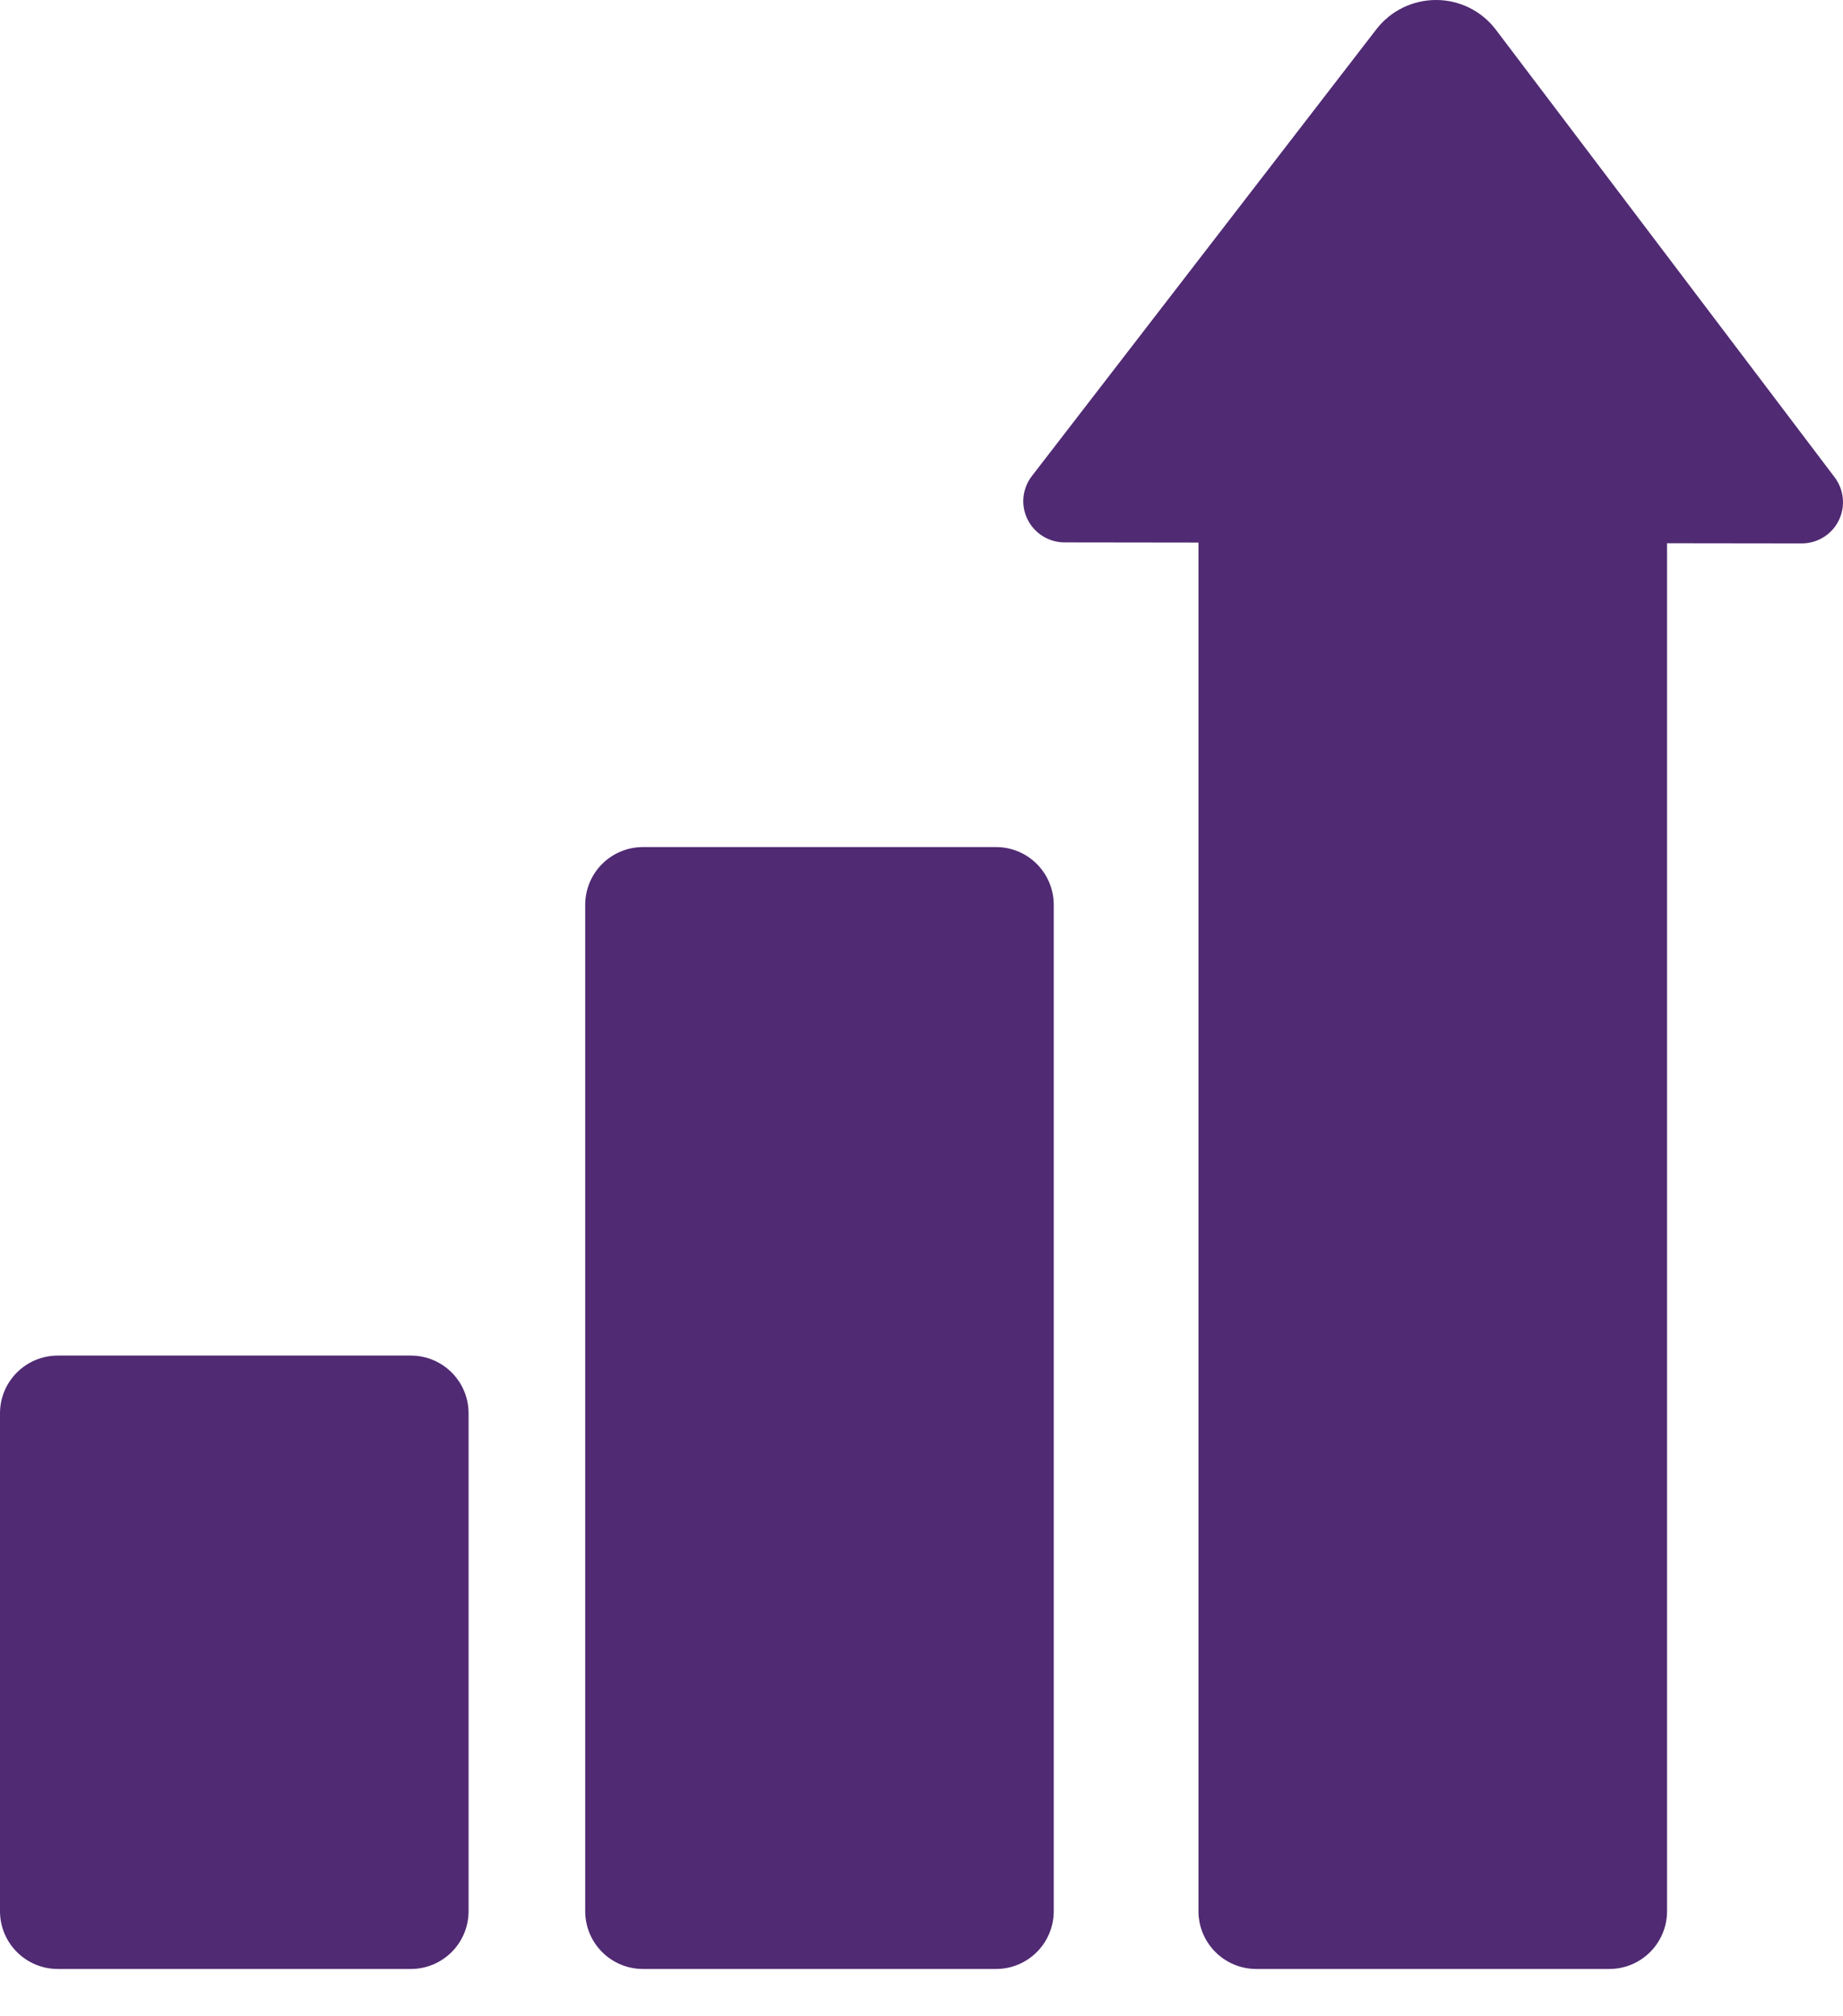
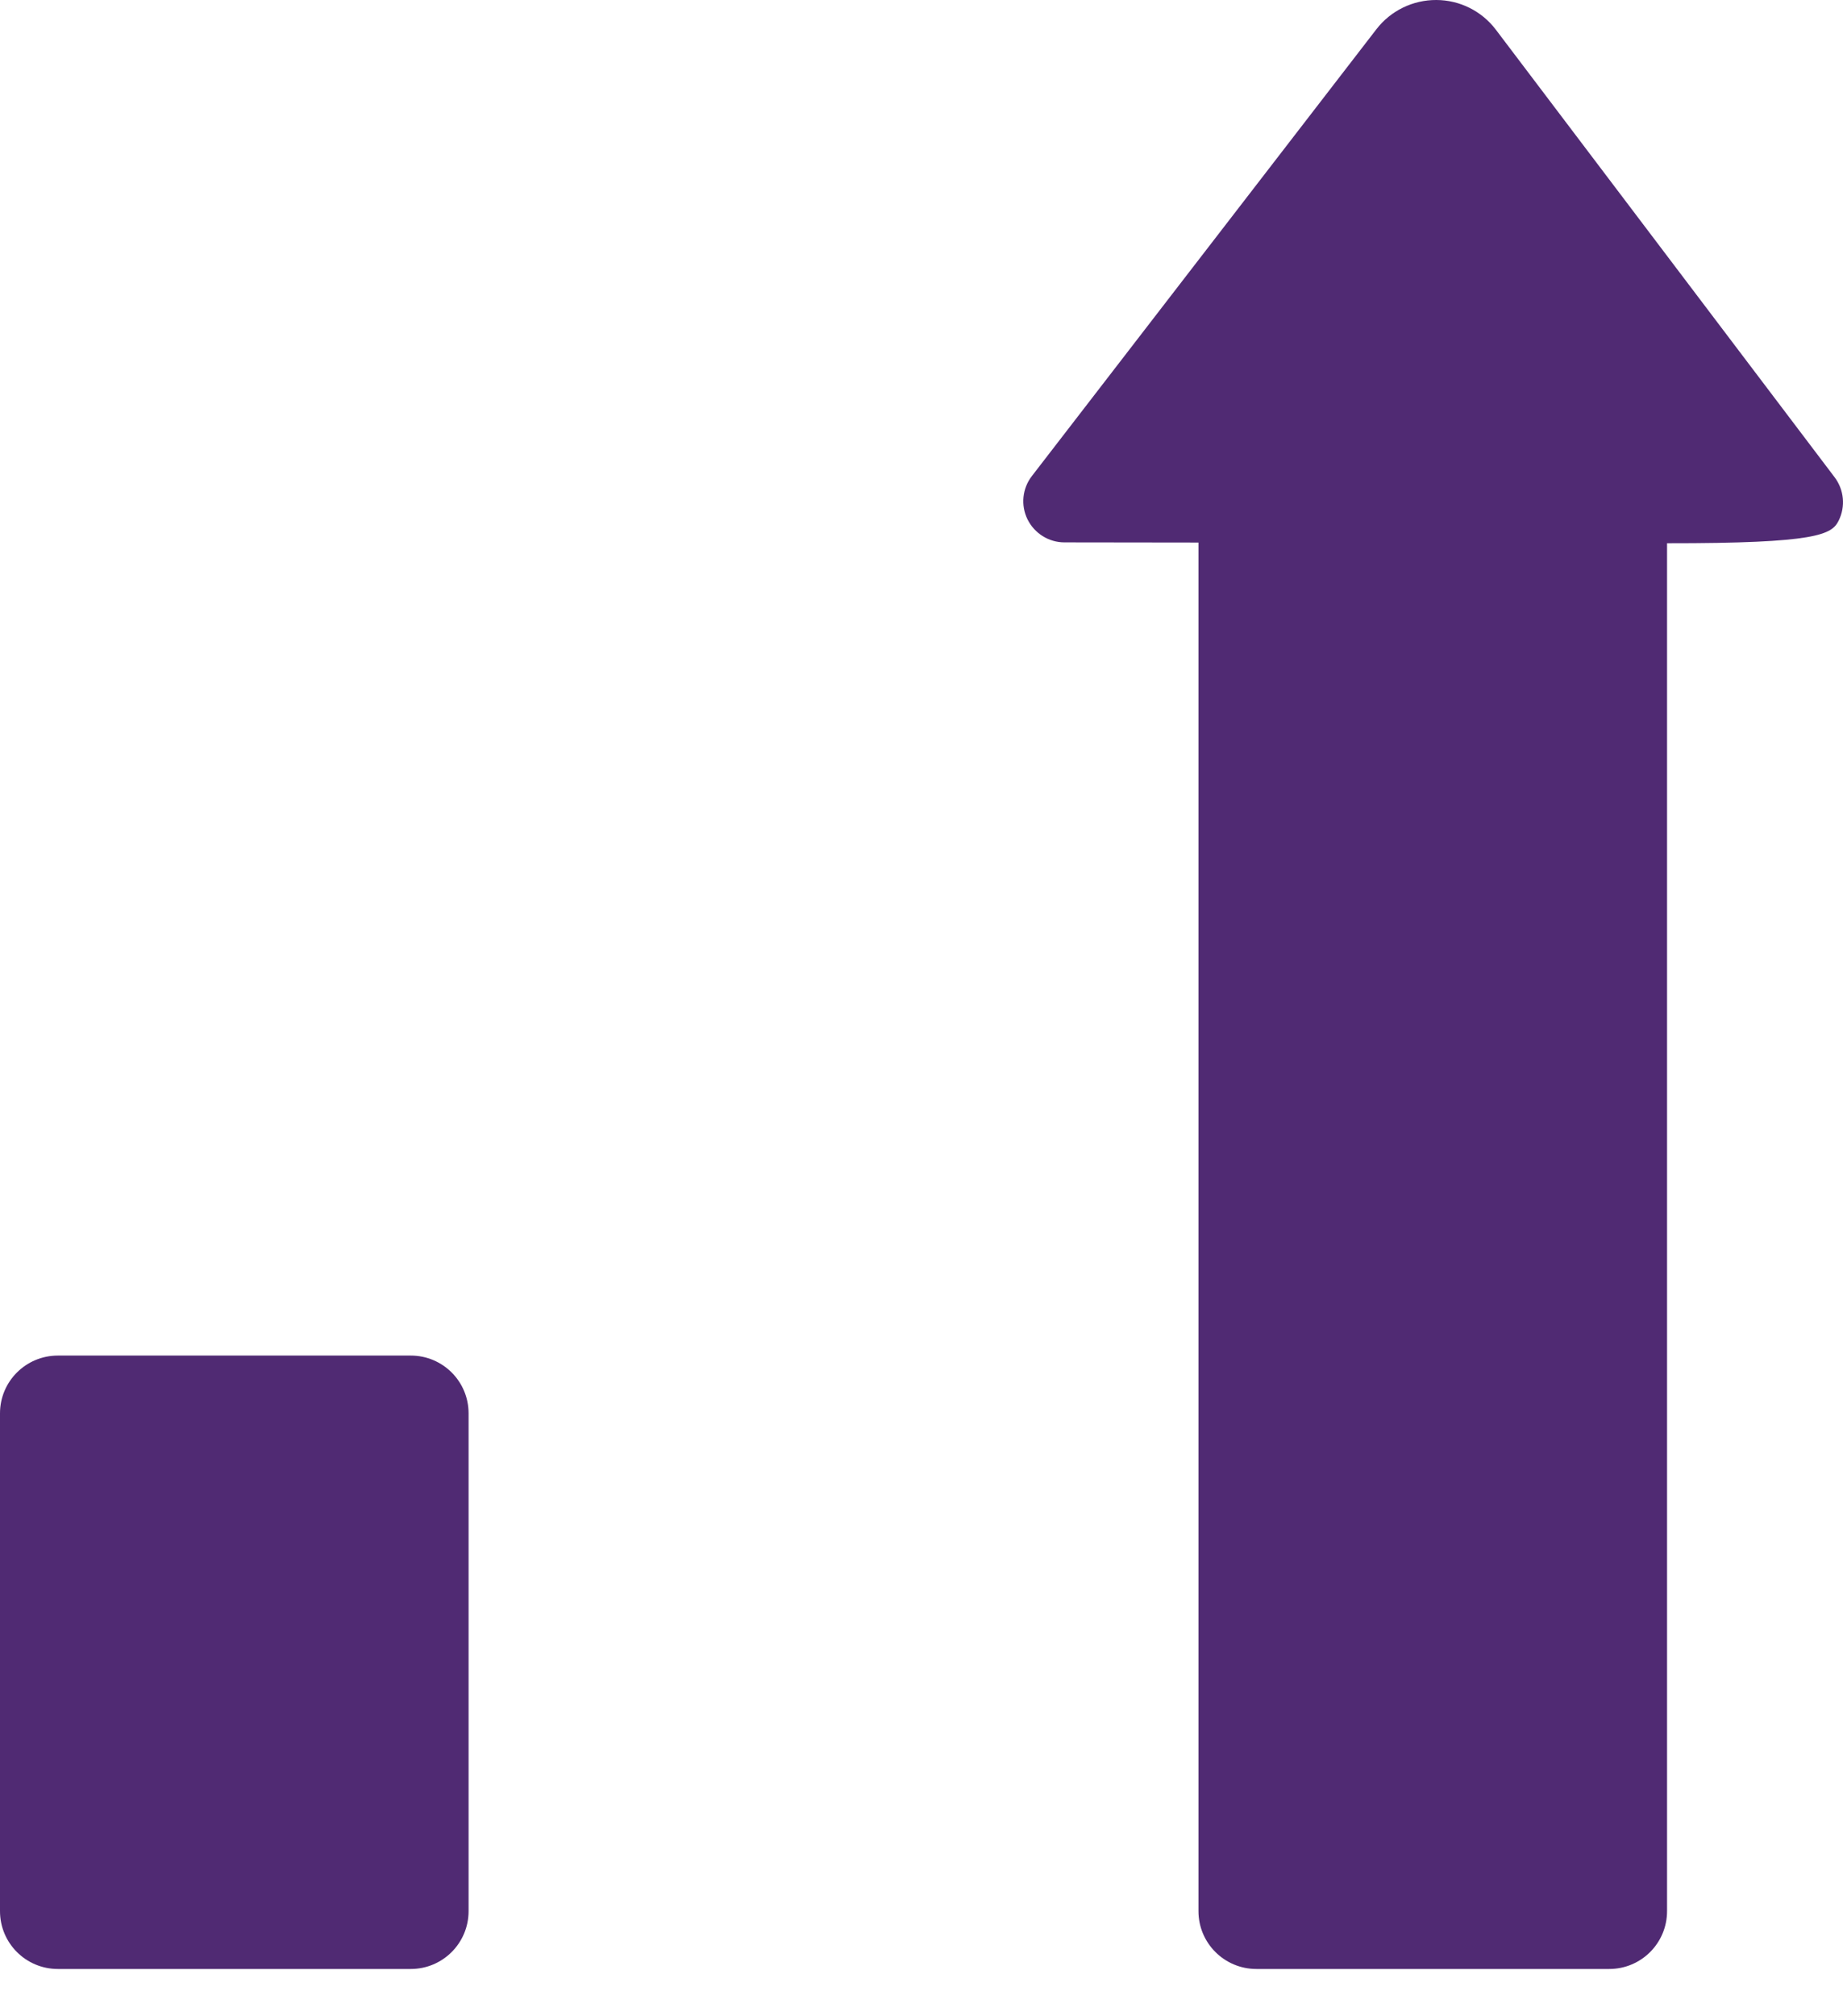
<svg xmlns="http://www.w3.org/2000/svg" width="32" height="35" viewBox="0 0 32 35" fill="none">
-   <path d="M31.854 8.284L25.973 0.516C25.728 0.192 25.345 0.001 24.939 2.09707e-05C24.532 -0.002 24.146 0.186 23.898 0.508L17.917 8.263C17.75 8.479 17.72 8.77 17.841 9.016C17.962 9.259 18.21 9.415 18.482 9.415L20.809 9.418V33.175C20.809 33.73 21.259 34.179 21.815 34.179H27.941C28.496 34.179 28.945 33.73 28.945 33.175V9.43L31.283 9.433C31.556 9.433 31.805 9.279 31.925 9.037C32.046 8.792 32.019 8.503 31.854 8.284Z" fill="#502A73" />
-   <path d="M18.296 15.707C18.296 15.153 17.848 14.704 17.293 14.704H11.166C10.609 14.704 10.161 15.153 10.161 15.707V33.175C10.161 33.73 10.609 34.179 11.166 34.179H17.293C17.848 34.179 18.296 33.73 18.296 33.175V15.707Z" fill="#502A73" />
+   <path d="M31.854 8.284L25.973 0.516C25.728 0.192 25.345 0.001 24.939 2.09707e-05C24.532 -0.002 24.146 0.186 23.898 0.508L17.917 8.263C17.75 8.479 17.72 8.77 17.841 9.016C17.962 9.259 18.21 9.415 18.482 9.415L20.809 9.418V33.175C20.809 33.73 21.259 34.179 21.815 34.179H27.941C28.496 34.179 28.945 33.73 28.945 33.175V9.43C31.556 9.433 31.805 9.279 31.925 9.037C32.046 8.792 32.019 8.503 31.854 8.284Z" fill="#502A73" />
  <path d="M7.132 23.531H1.005C0.45 23.531 0 23.979 0 24.534V33.175C0 33.73 0.449 34.179 1.005 34.179H7.132C7.687 34.179 8.136 33.73 8.136 33.175V24.534C8.136 23.979 7.687 23.531 7.132 23.531Z" fill="#502A73" />
</svg>